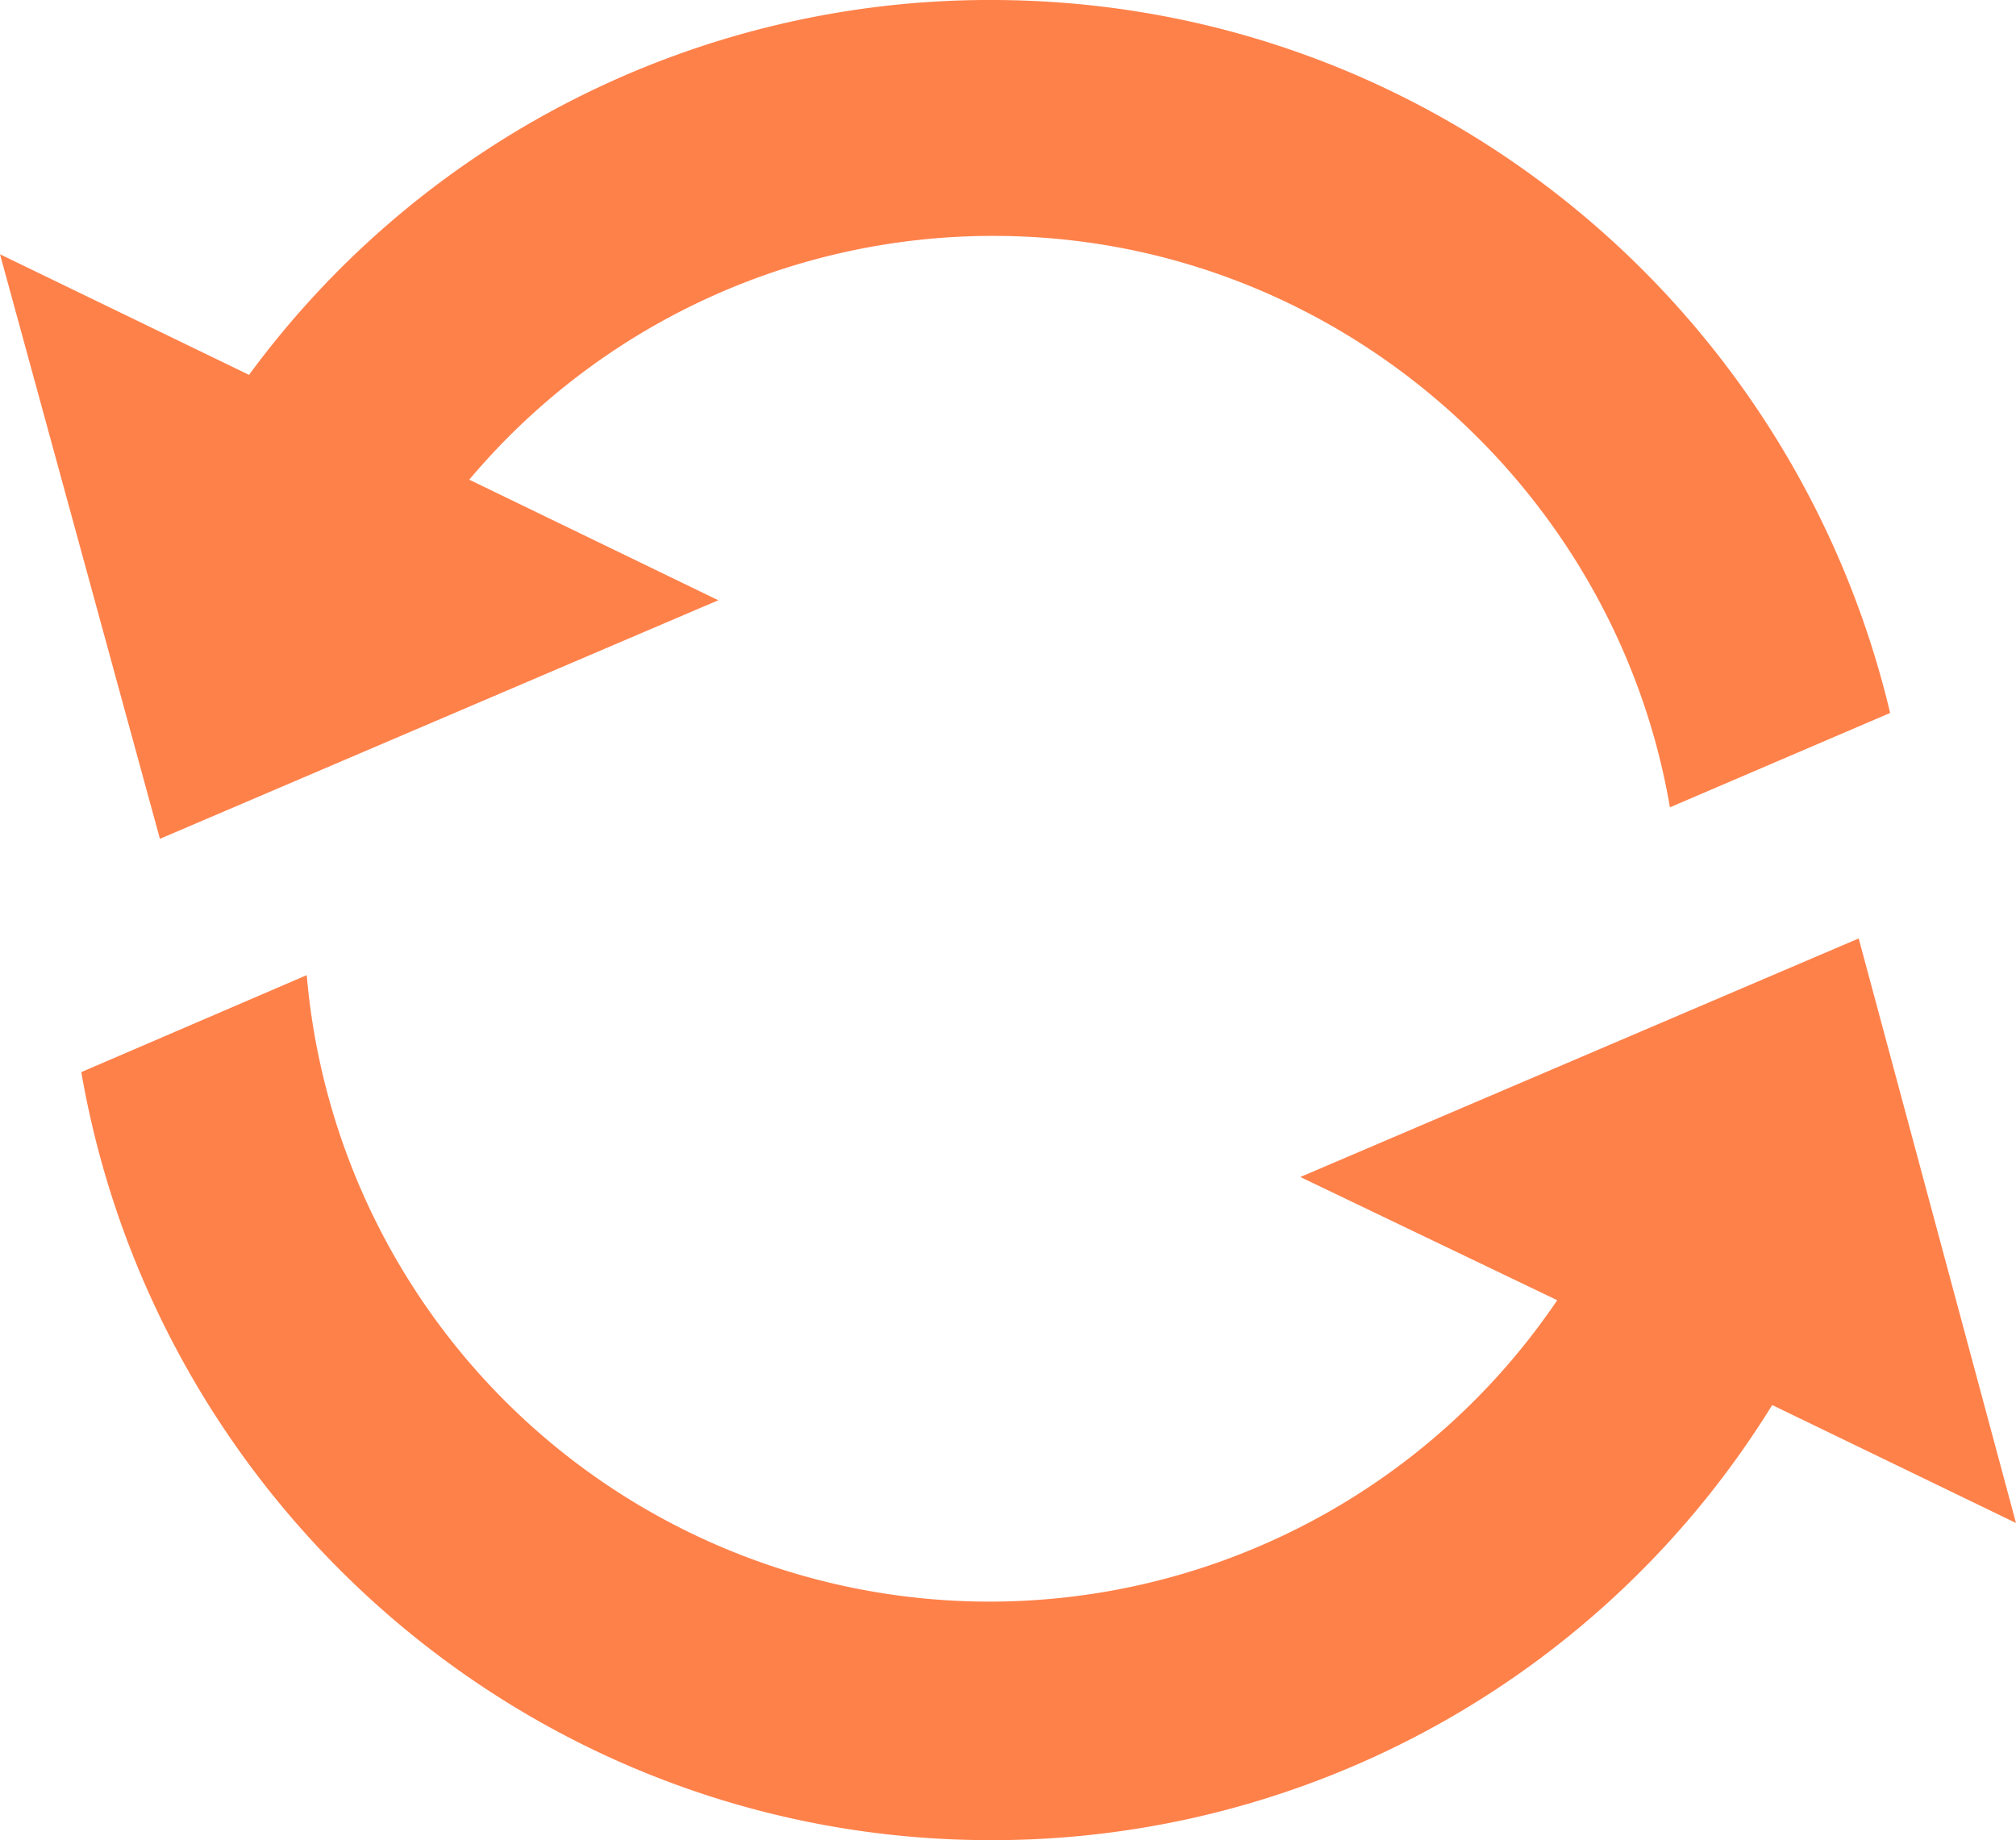
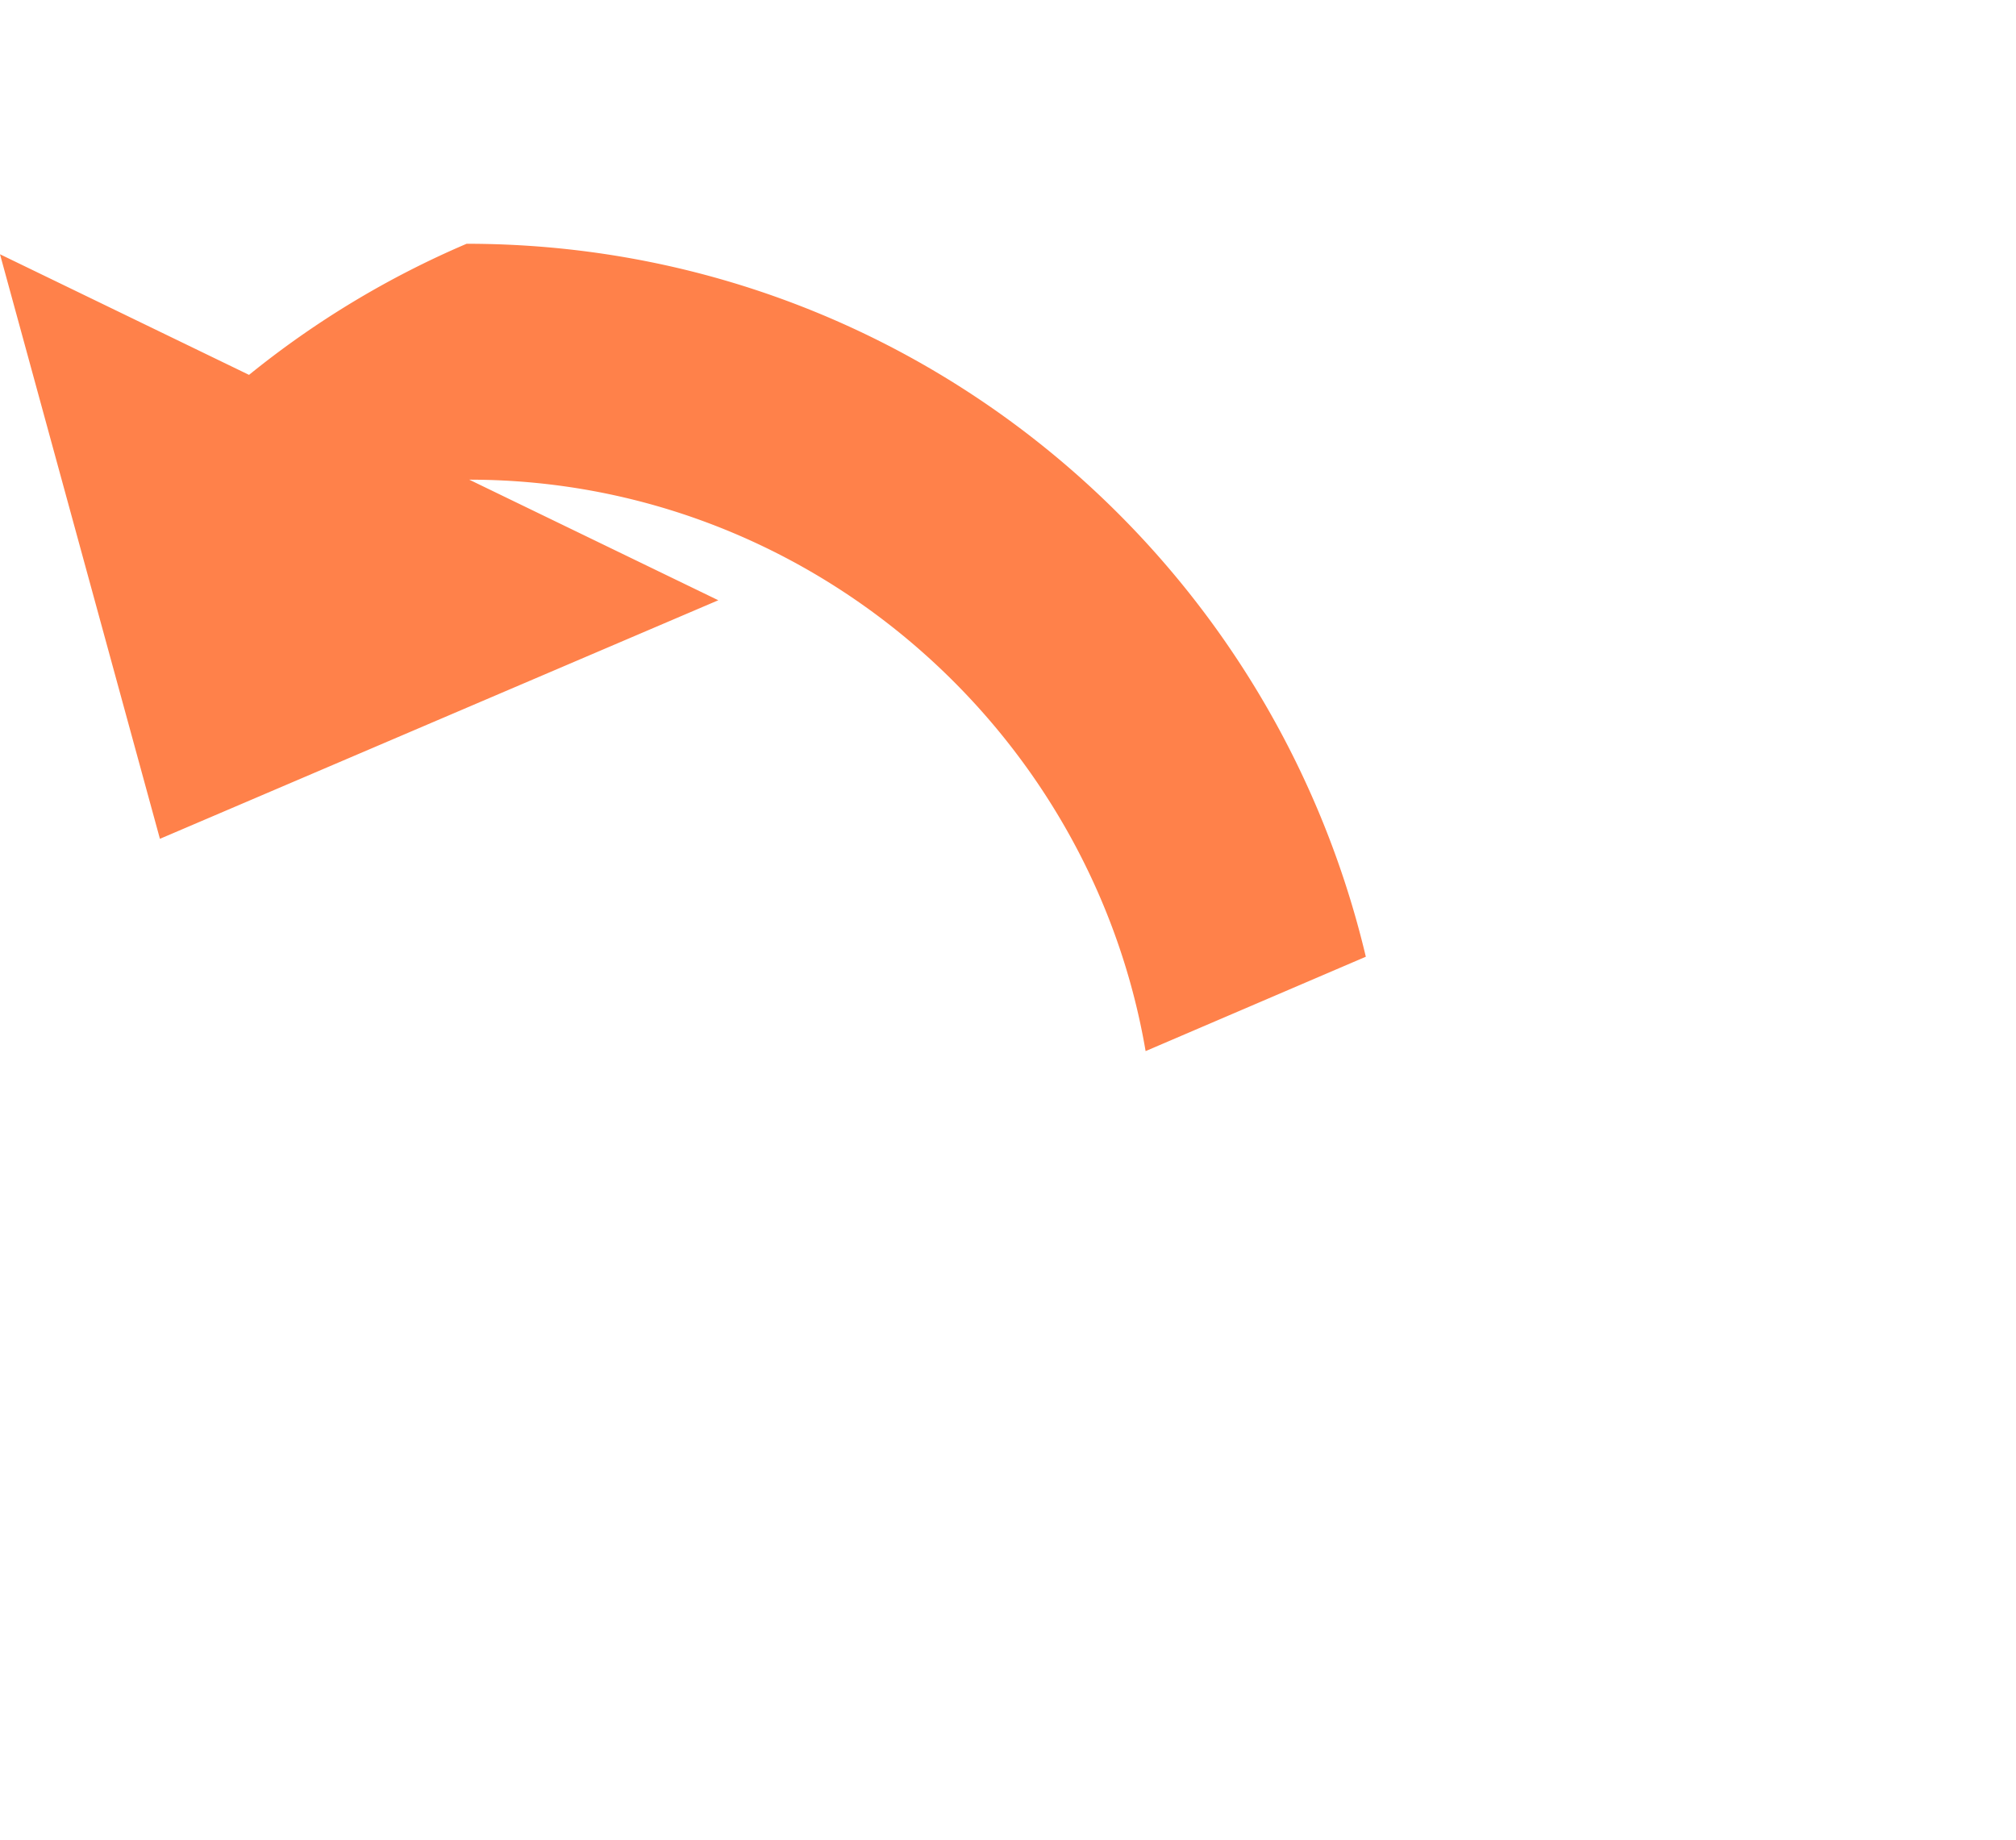
<svg xmlns="http://www.w3.org/2000/svg" width="364.186" height="332.457" viewBox="0 0 364.186 332.457">
  <g transform="translate(-193.67 -209.773)">
-     <path d="M222.56,361.32l100.87-43.1-44.988-21.785a123.585,123.585,0,0,1,94.715-44.043c61.094,0,112.24,44.988,122.18,103.24l39.781-17.051c-17.523-73.875-83.352-128.81-162.44-128.81A165.911,165.911,0,0,0,238.658,277.5L193.67,255.711Z" fill="#ff814a" />
-     <path d="M529.44,379.32l-100.87,43.1,46.41,22.258a123.8,123.8,0,0,1-225.9-58.729L208.353,403.47c13.73,79.09,82.4,138.76,164.33,138.76a165.5,165.5,0,0,0,141.13-78.613l44.043,21.312Z" fill="#ff814a" />
+     <path d="M222.56,361.32l100.87-43.1-44.988-21.785c61.094,0,112.24,44.988,122.18,103.24l39.781-17.051c-17.523-73.875-83.352-128.81-162.44-128.81A165.911,165.911,0,0,0,238.658,277.5L193.67,255.711Z" fill="#ff814a" />
  </g>
</svg>